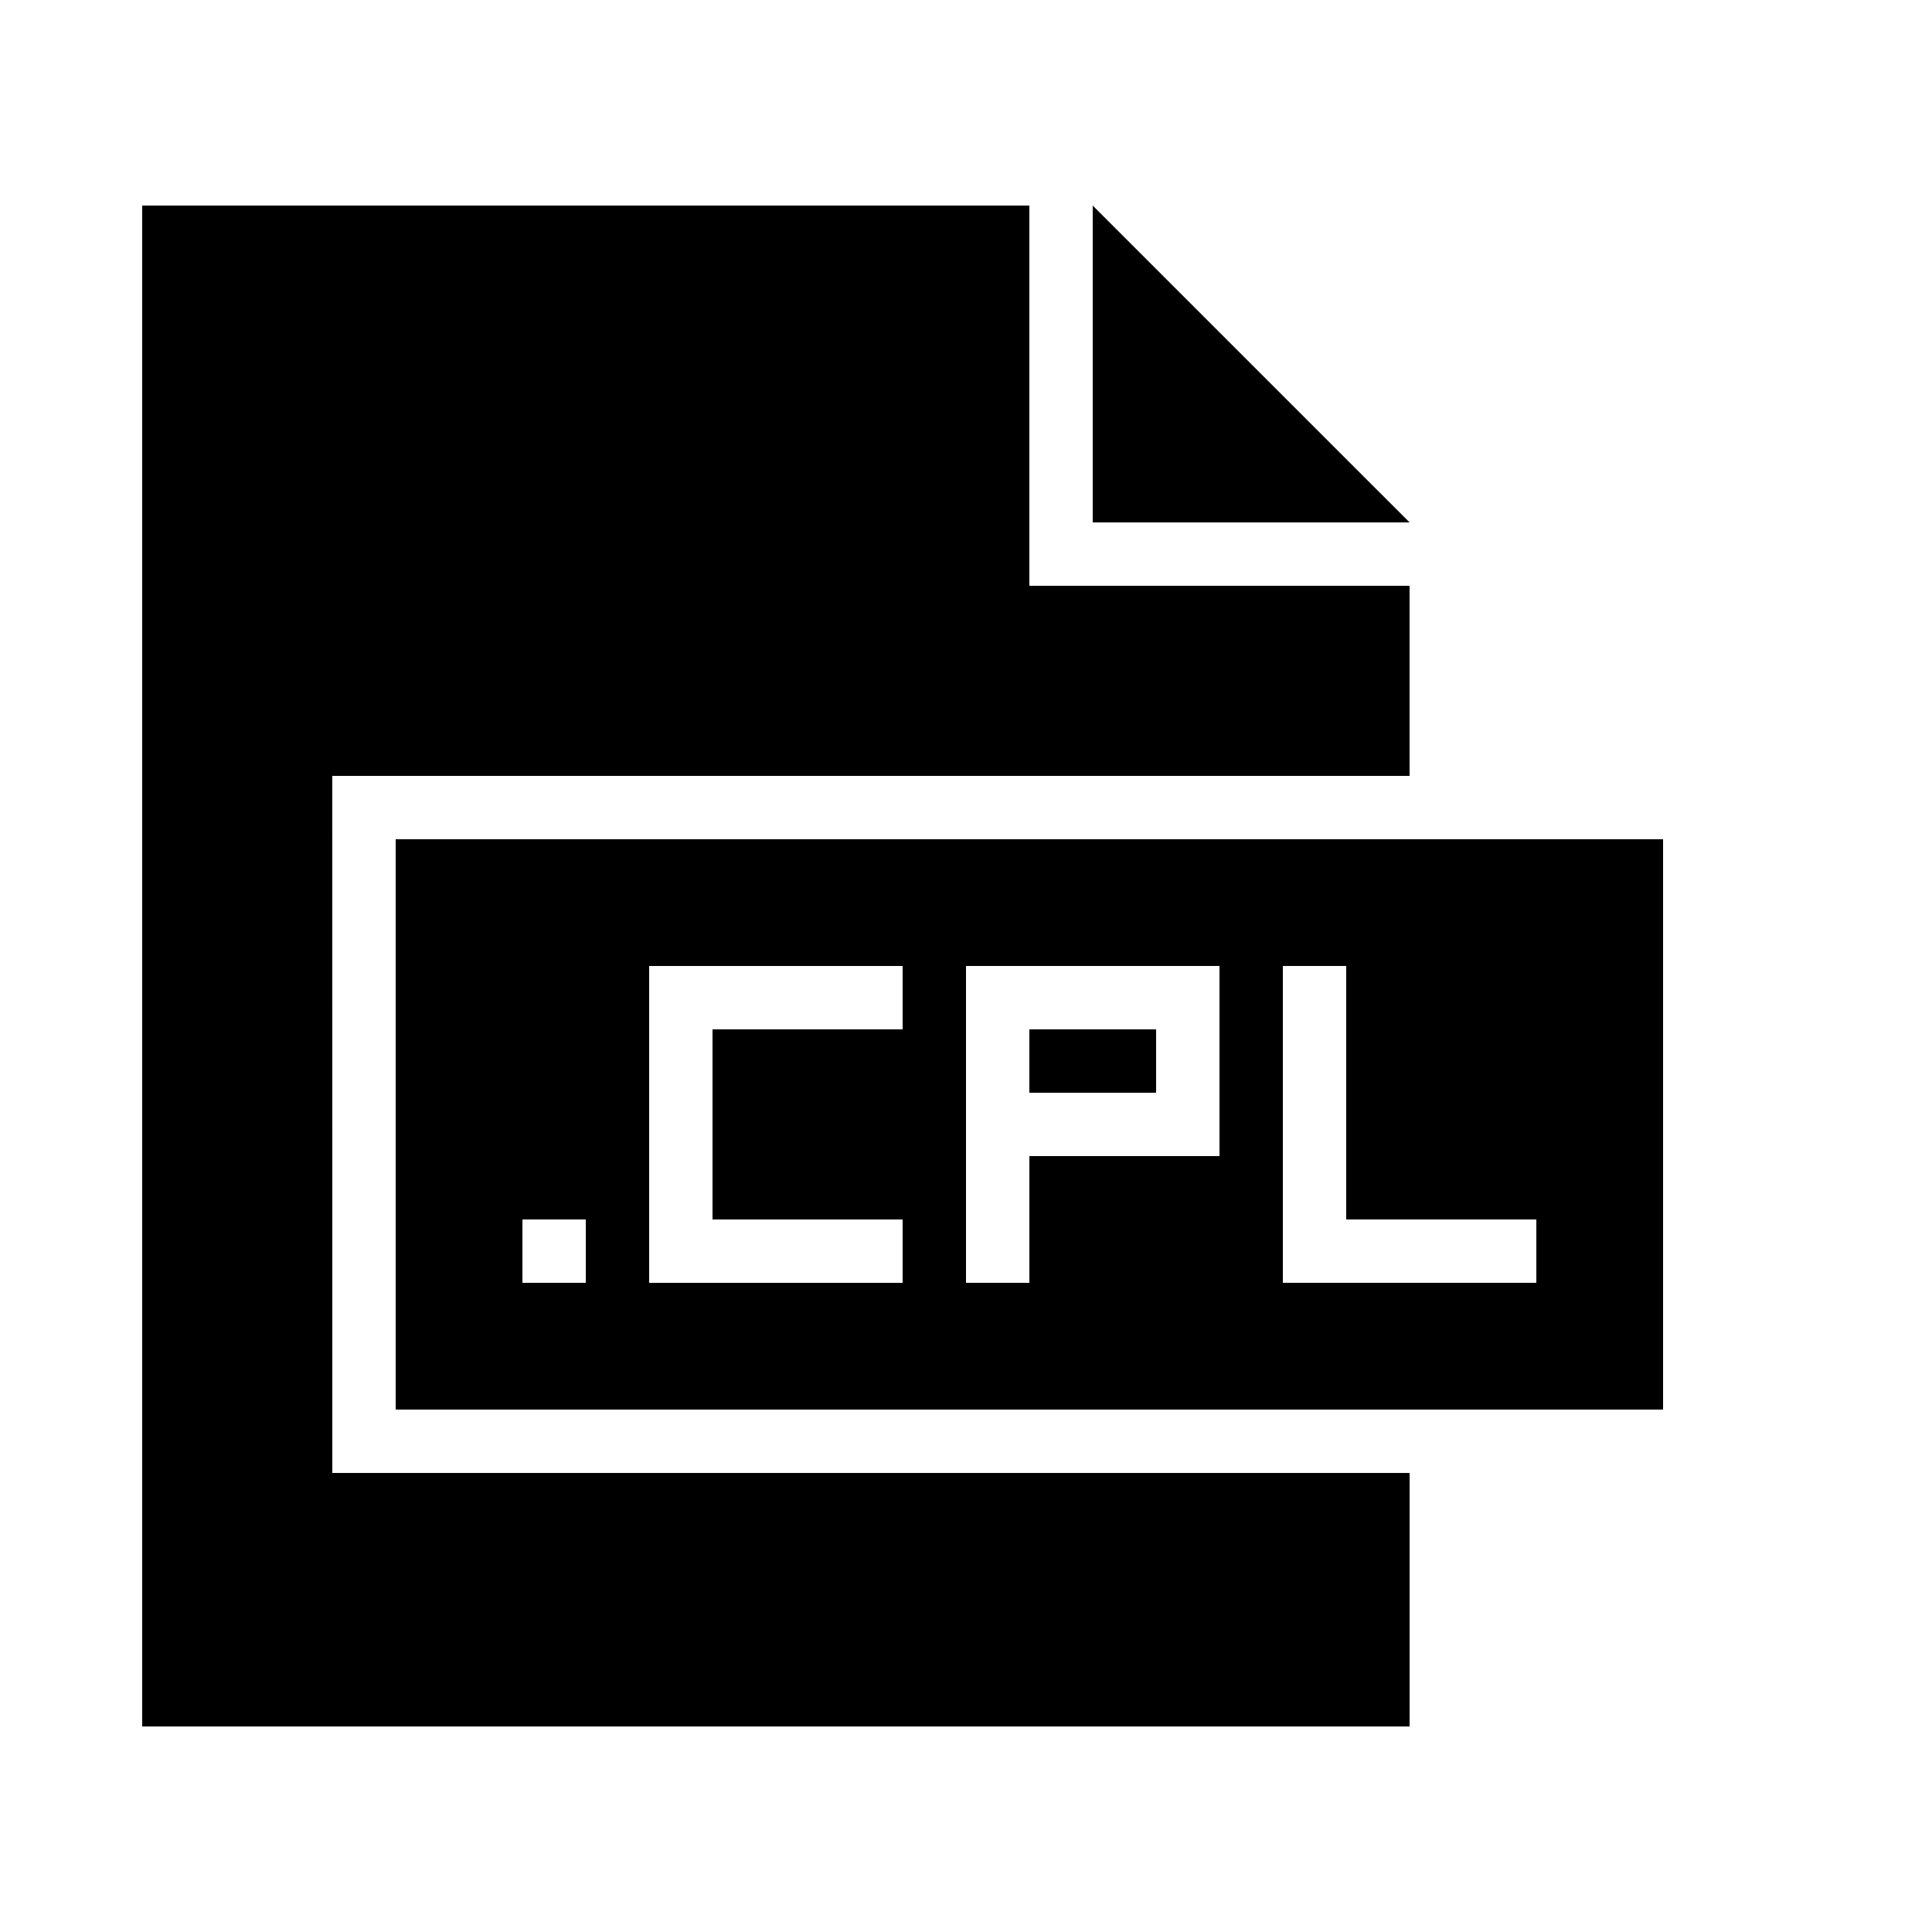
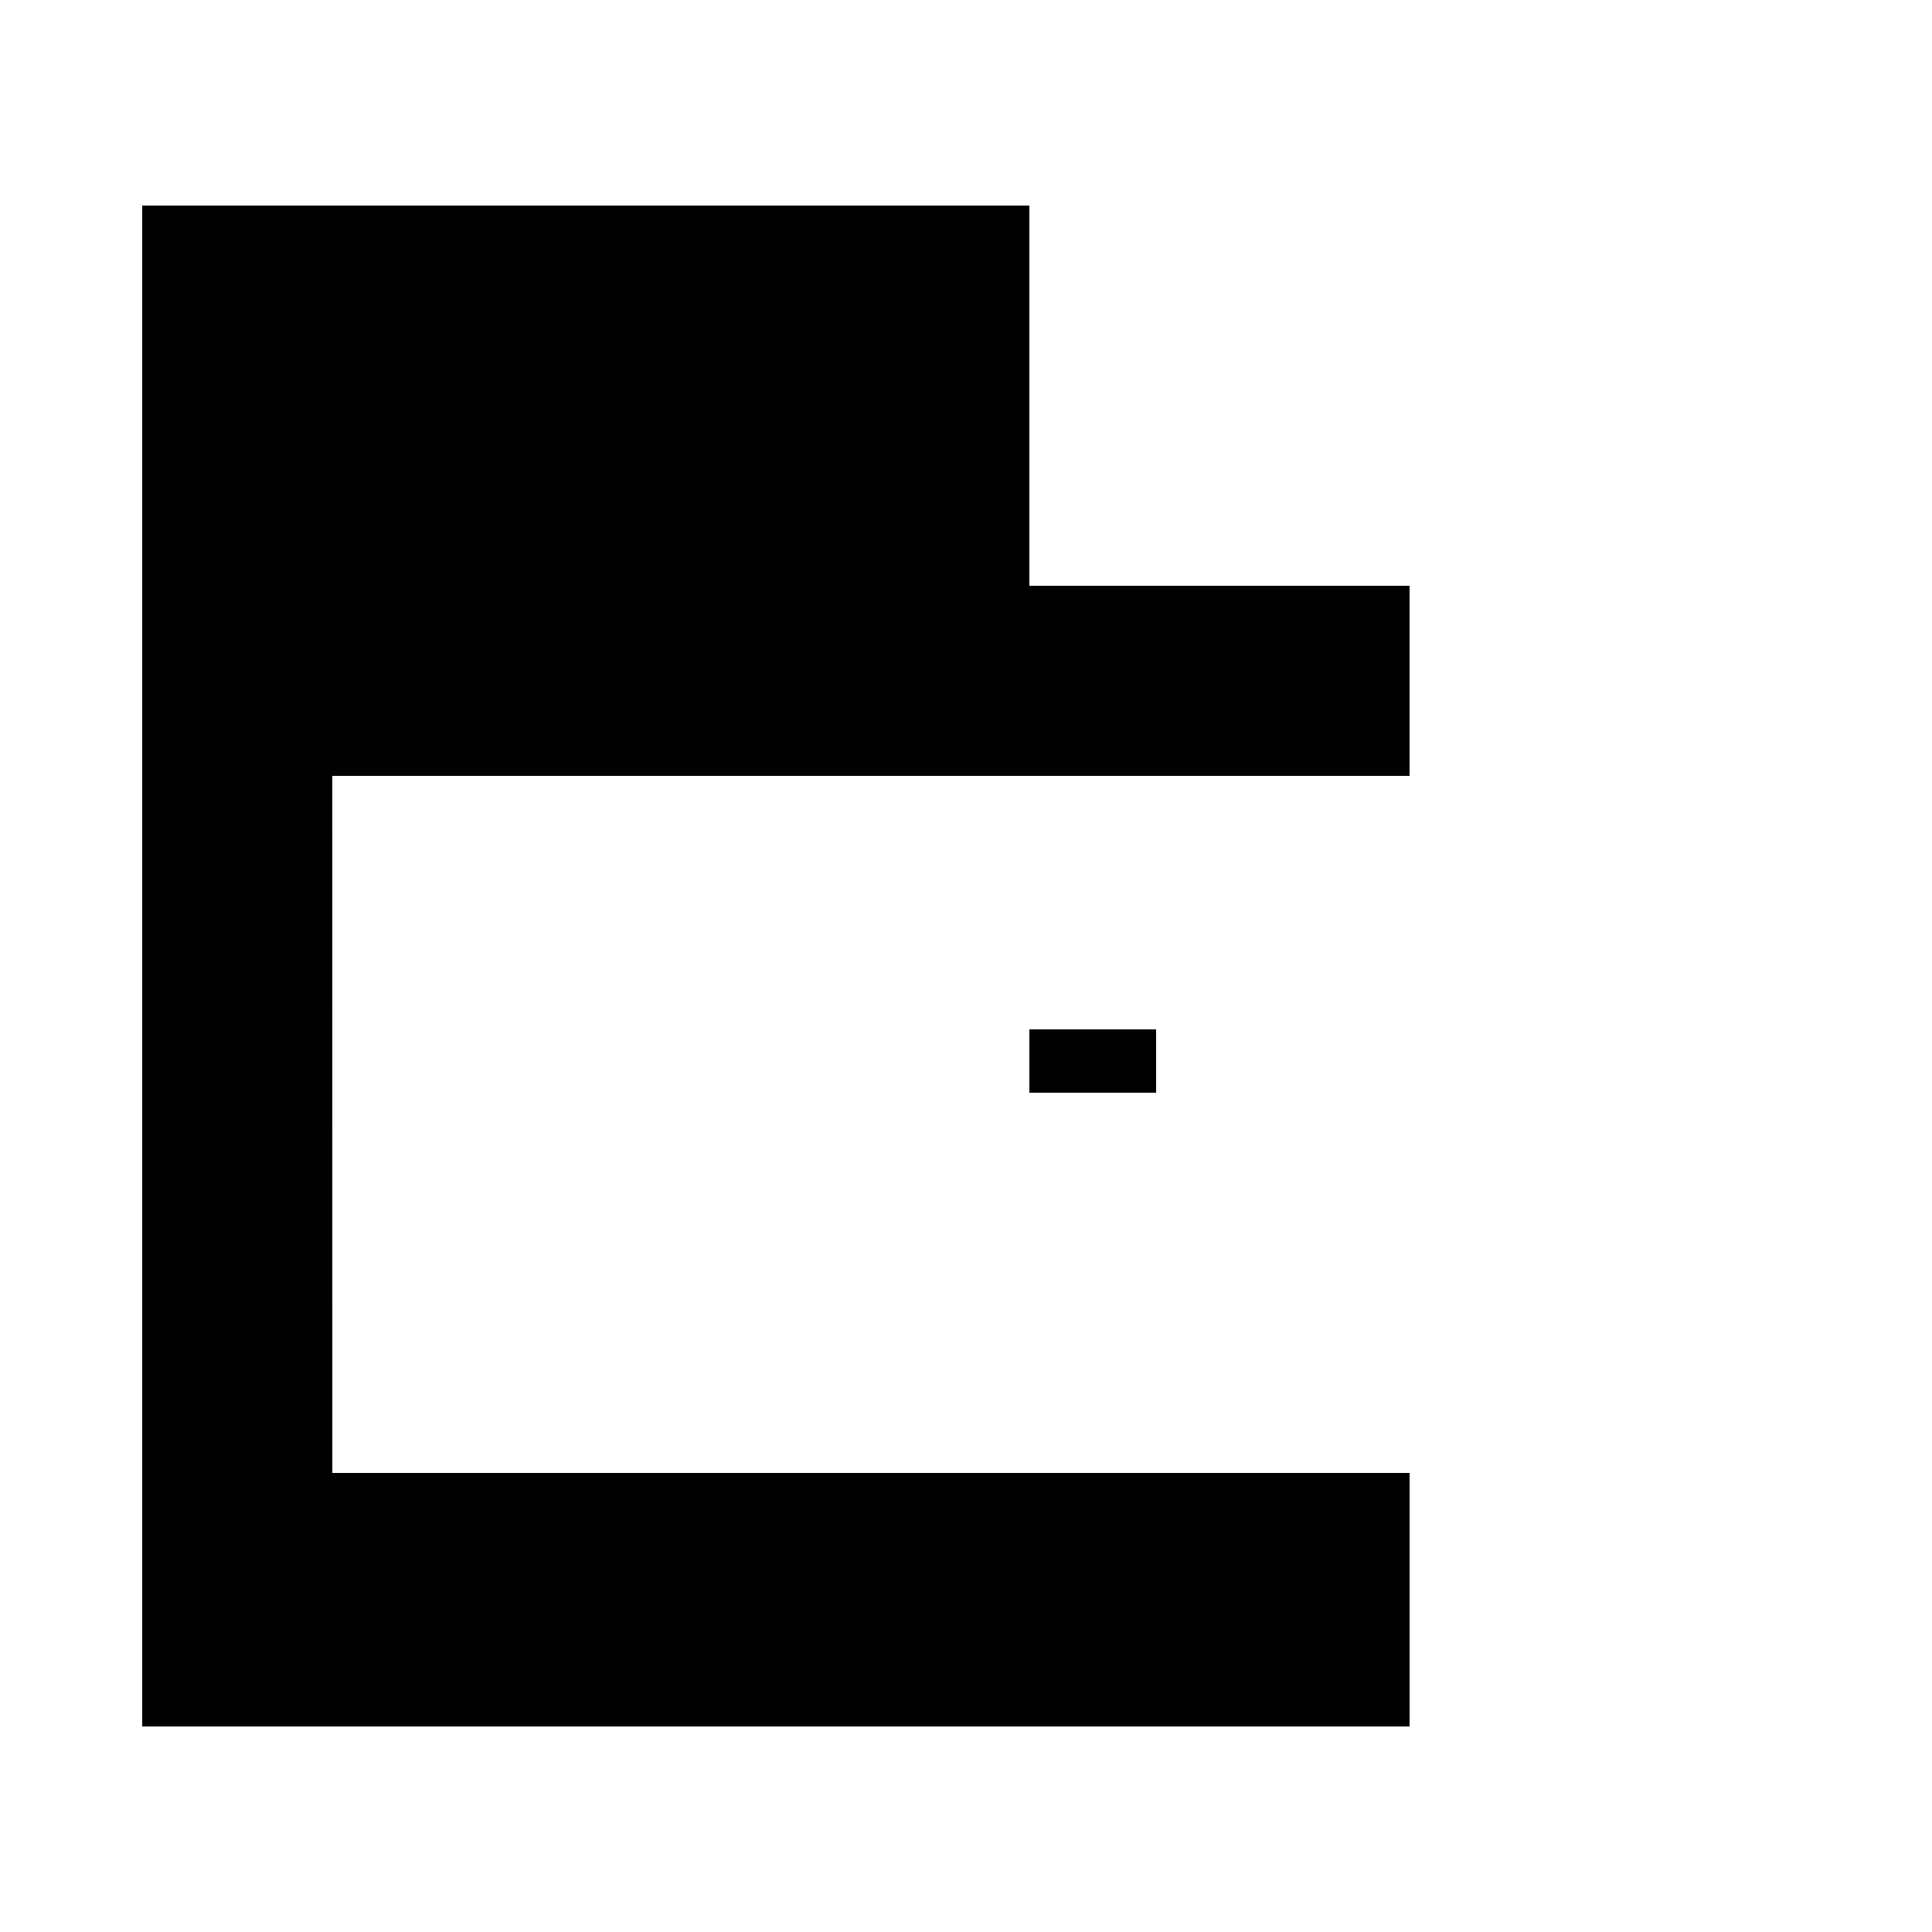
<svg xmlns="http://www.w3.org/2000/svg" fill="#000000" width="800px" height="800px" version="1.1" viewBox="144 144 512 512">
  <g>
    <path d="m232.06 349.62h285.49v-50.379h-100.76v-100.76h-235.11v403.05h335.88v-67.176h-285.49z" />
-     <path d="m517.55 282.44-83.969-83.965v83.965z" />
+     <path d="m517.55 282.44-83.969-83.965z" />
    <path d="m416.79 416.79h33.586v16.793h-33.586z" />
-     <path d="m248.86 366.41v151.14h335.87v-151.14zm50.383 117.55h-16.793v-16.793h16.793zm83.965-67.172h-50.383v50.383h50.383v16.793h-67.176v-83.969h67.176zm83.969 33.586h-50.383v33.586h-16.793v-83.969h67.176zm83.969 33.586h-67.176v-83.969h16.793v67.176h50.383z" />
  </g>
</svg>